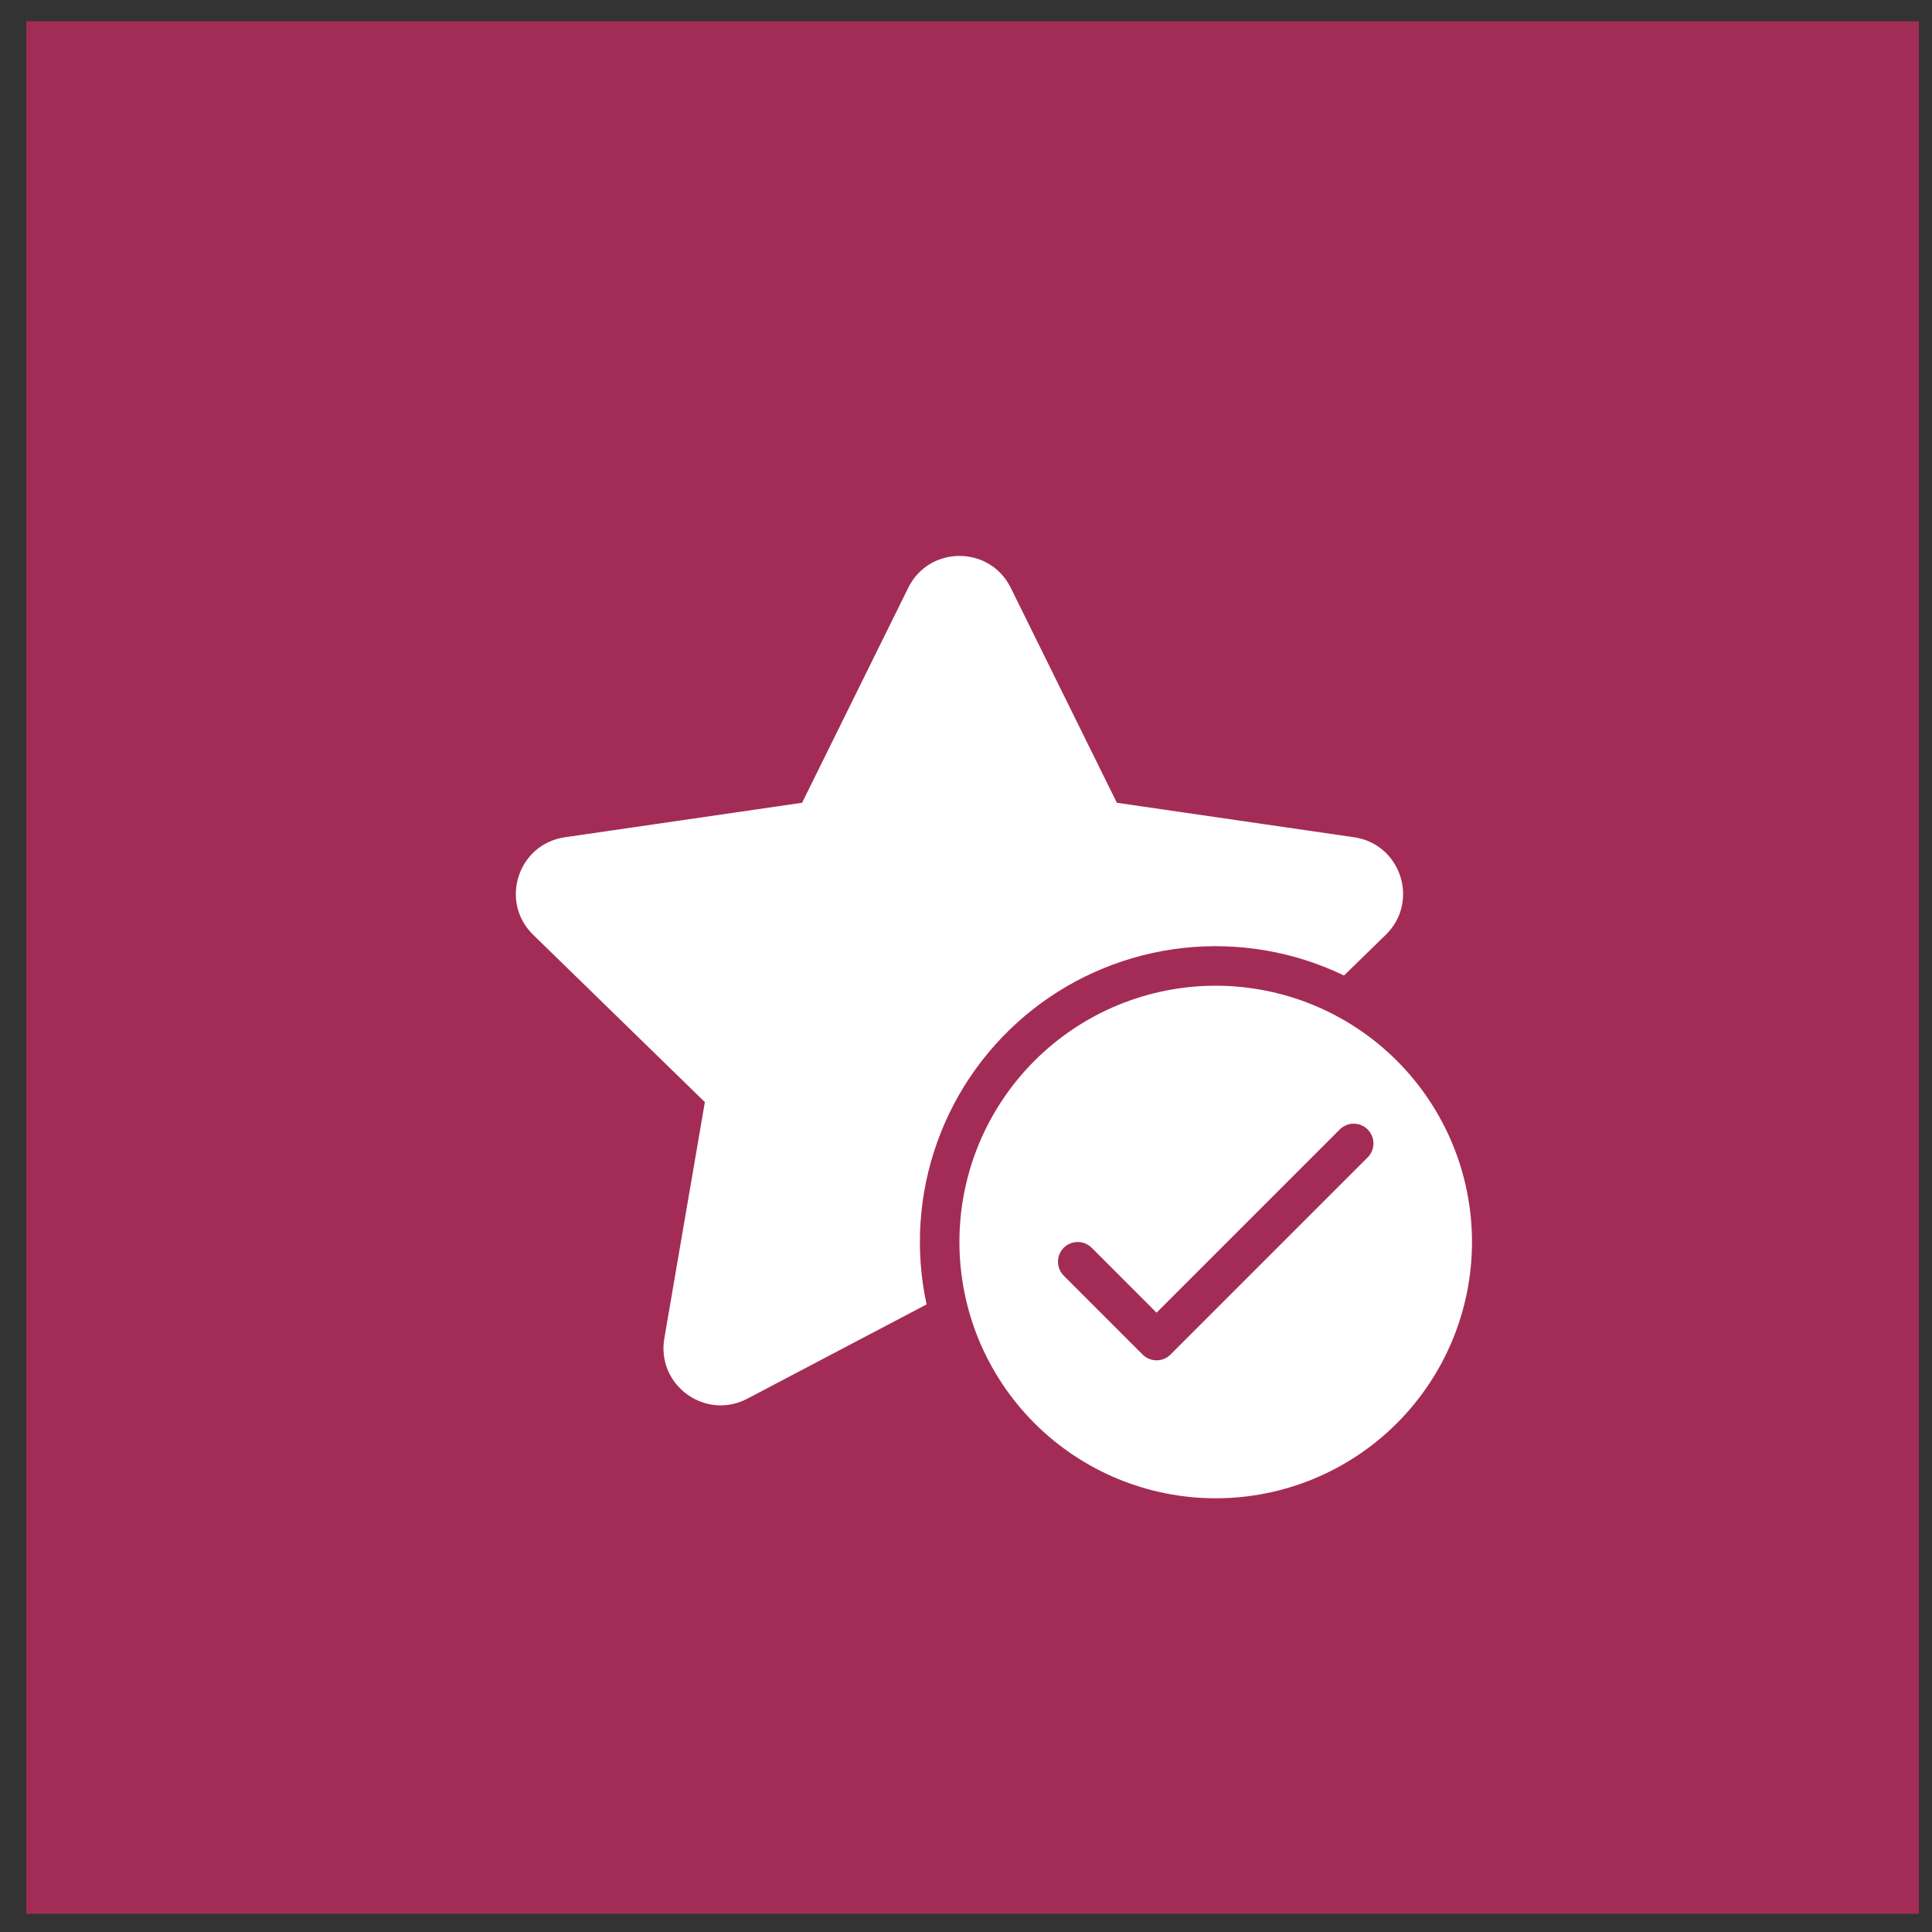
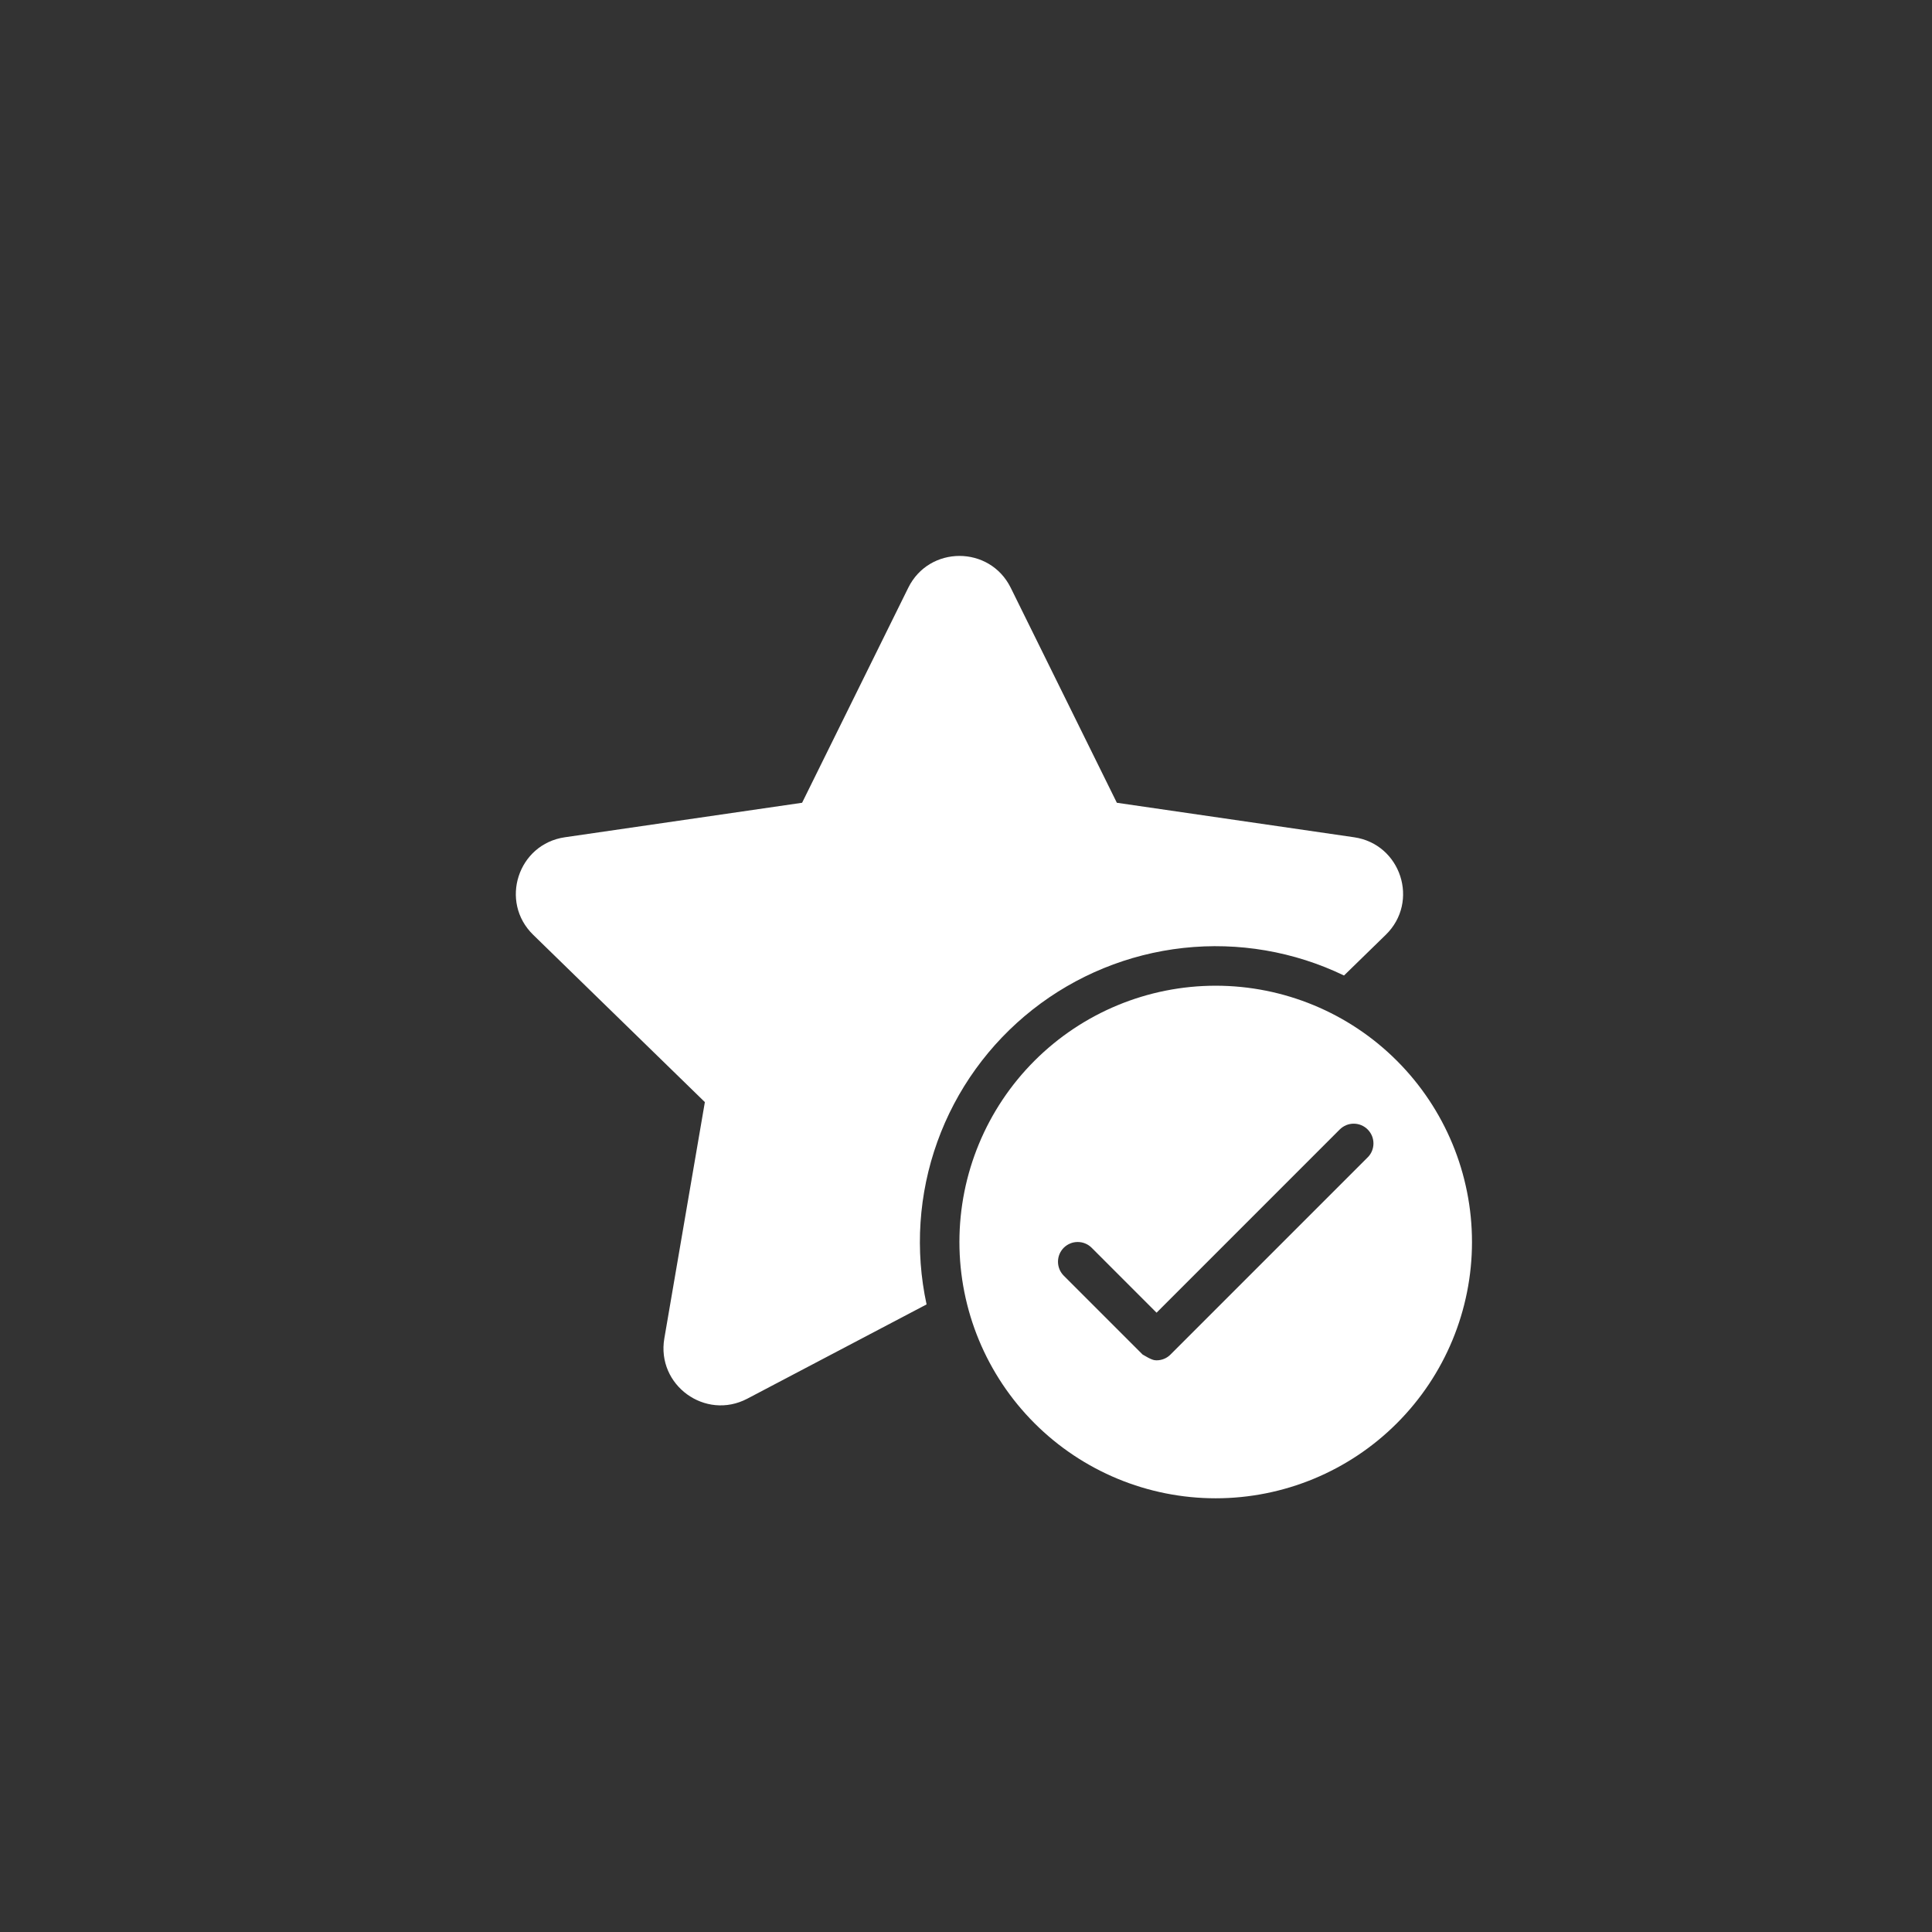
<svg xmlns="http://www.w3.org/2000/svg" fill="none" height="49" viewBox="0 0 49 49" width="49">
  <rect x="0" y="0" width="49" height="49" fill="#333333" stroke="none" />
-   <rect fill="#A32C56" height="48" transform="translate(0.667 0.539)" width="48" />
-   <path d="M25.635 14.908C25.103 13.83 23.566 13.83 23.035 14.908L20.343 20.36L14.326 21.235C13.136 21.408 12.662 22.869 13.522 23.708L17.877 27.952L16.849 33.945C16.646 35.13 17.889 36.033 18.953 35.474L23.5 33.083C23.203 31.71 23.298 30.281 23.773 28.959C24.248 27.637 25.085 26.476 26.189 25.606C27.292 24.737 28.618 24.195 30.014 24.042C31.41 23.889 32.822 24.131 34.087 24.741L35.147 23.708C36.007 22.869 35.532 21.408 34.343 21.235L28.326 20.36L25.635 14.908ZM37.333 31.5C37.333 33.224 36.648 34.877 35.429 36.096C34.211 37.315 32.557 38 30.833 38C29.109 38 27.456 37.315 26.237 36.096C25.018 34.877 24.333 33.224 24.333 31.5C24.333 29.776 25.018 28.123 26.237 26.904C27.456 25.685 29.109 25 30.833 25C32.557 25 34.211 25.685 35.429 26.904C36.648 28.123 37.333 29.776 37.333 31.5ZM34.687 28.646C34.641 28.599 34.586 28.563 34.525 28.537C34.464 28.512 34.399 28.499 34.333 28.499C34.267 28.499 34.202 28.512 34.142 28.537C34.081 28.563 34.026 28.599 33.979 28.646L29.333 33.293L27.687 31.646C27.641 31.6 27.586 31.563 27.525 31.538C27.464 31.512 27.399 31.5 27.333 31.5C27.267 31.5 27.202 31.512 27.142 31.538C27.081 31.563 27.026 31.6 26.979 31.646C26.933 31.693 26.896 31.748 26.871 31.808C26.846 31.869 26.833 31.934 26.833 32C26.833 32.066 26.846 32.131 26.871 32.192C26.896 32.252 26.933 32.308 26.979 32.354L28.979 34.354C29.026 34.401 29.081 34.438 29.142 34.463C29.202 34.488 29.267 34.501 29.333 34.501C29.399 34.501 29.464 34.488 29.525 34.463C29.586 34.438 29.641 34.401 29.687 34.354L34.687 29.354C34.734 29.308 34.771 29.253 34.796 29.192C34.821 29.131 34.834 29.066 34.834 29C34.834 28.934 34.821 28.869 34.796 28.808C34.771 28.748 34.734 28.693 34.687 28.646Z" fill="white" />
+   <path d="M25.635 14.908C25.103 13.83 23.566 13.83 23.035 14.908L20.343 20.36L14.326 21.235C13.136 21.408 12.662 22.869 13.522 23.708L17.877 27.952L16.849 33.945C16.646 35.13 17.889 36.033 18.953 35.474L23.5 33.083C23.203 31.71 23.298 30.281 23.773 28.959C24.248 27.637 25.085 26.476 26.189 25.606C27.292 24.737 28.618 24.195 30.014 24.042C31.41 23.889 32.822 24.131 34.087 24.741L35.147 23.708C36.007 22.869 35.532 21.408 34.343 21.235L28.326 20.36L25.635 14.908ZM37.333 31.5C37.333 33.224 36.648 34.877 35.429 36.096C34.211 37.315 32.557 38 30.833 38C29.109 38 27.456 37.315 26.237 36.096C25.018 34.877 24.333 33.224 24.333 31.5C24.333 29.776 25.018 28.123 26.237 26.904C27.456 25.685 29.109 25 30.833 25C32.557 25 34.211 25.685 35.429 26.904C36.648 28.123 37.333 29.776 37.333 31.5ZM34.687 28.646C34.641 28.599 34.586 28.563 34.525 28.537C34.464 28.512 34.399 28.499 34.333 28.499C34.267 28.499 34.202 28.512 34.142 28.537C34.081 28.563 34.026 28.599 33.979 28.646L29.333 33.293L27.687 31.646C27.641 31.6 27.586 31.563 27.525 31.538C27.464 31.512 27.399 31.5 27.333 31.5C27.267 31.5 27.202 31.512 27.142 31.538C27.081 31.563 27.026 31.6 26.979 31.646C26.933 31.693 26.896 31.748 26.871 31.808C26.846 31.869 26.833 31.934 26.833 32C26.833 32.066 26.846 32.131 26.871 32.192C26.896 32.252 26.933 32.308 26.979 32.354L28.979 34.354C29.202 34.488 29.267 34.501 29.333 34.501C29.399 34.501 29.464 34.488 29.525 34.463C29.586 34.438 29.641 34.401 29.687 34.354L34.687 29.354C34.734 29.308 34.771 29.253 34.796 29.192C34.821 29.131 34.834 29.066 34.834 29C34.834 28.934 34.821 28.869 34.796 28.808C34.771 28.748 34.734 28.693 34.687 28.646Z" fill="white" />
</svg>